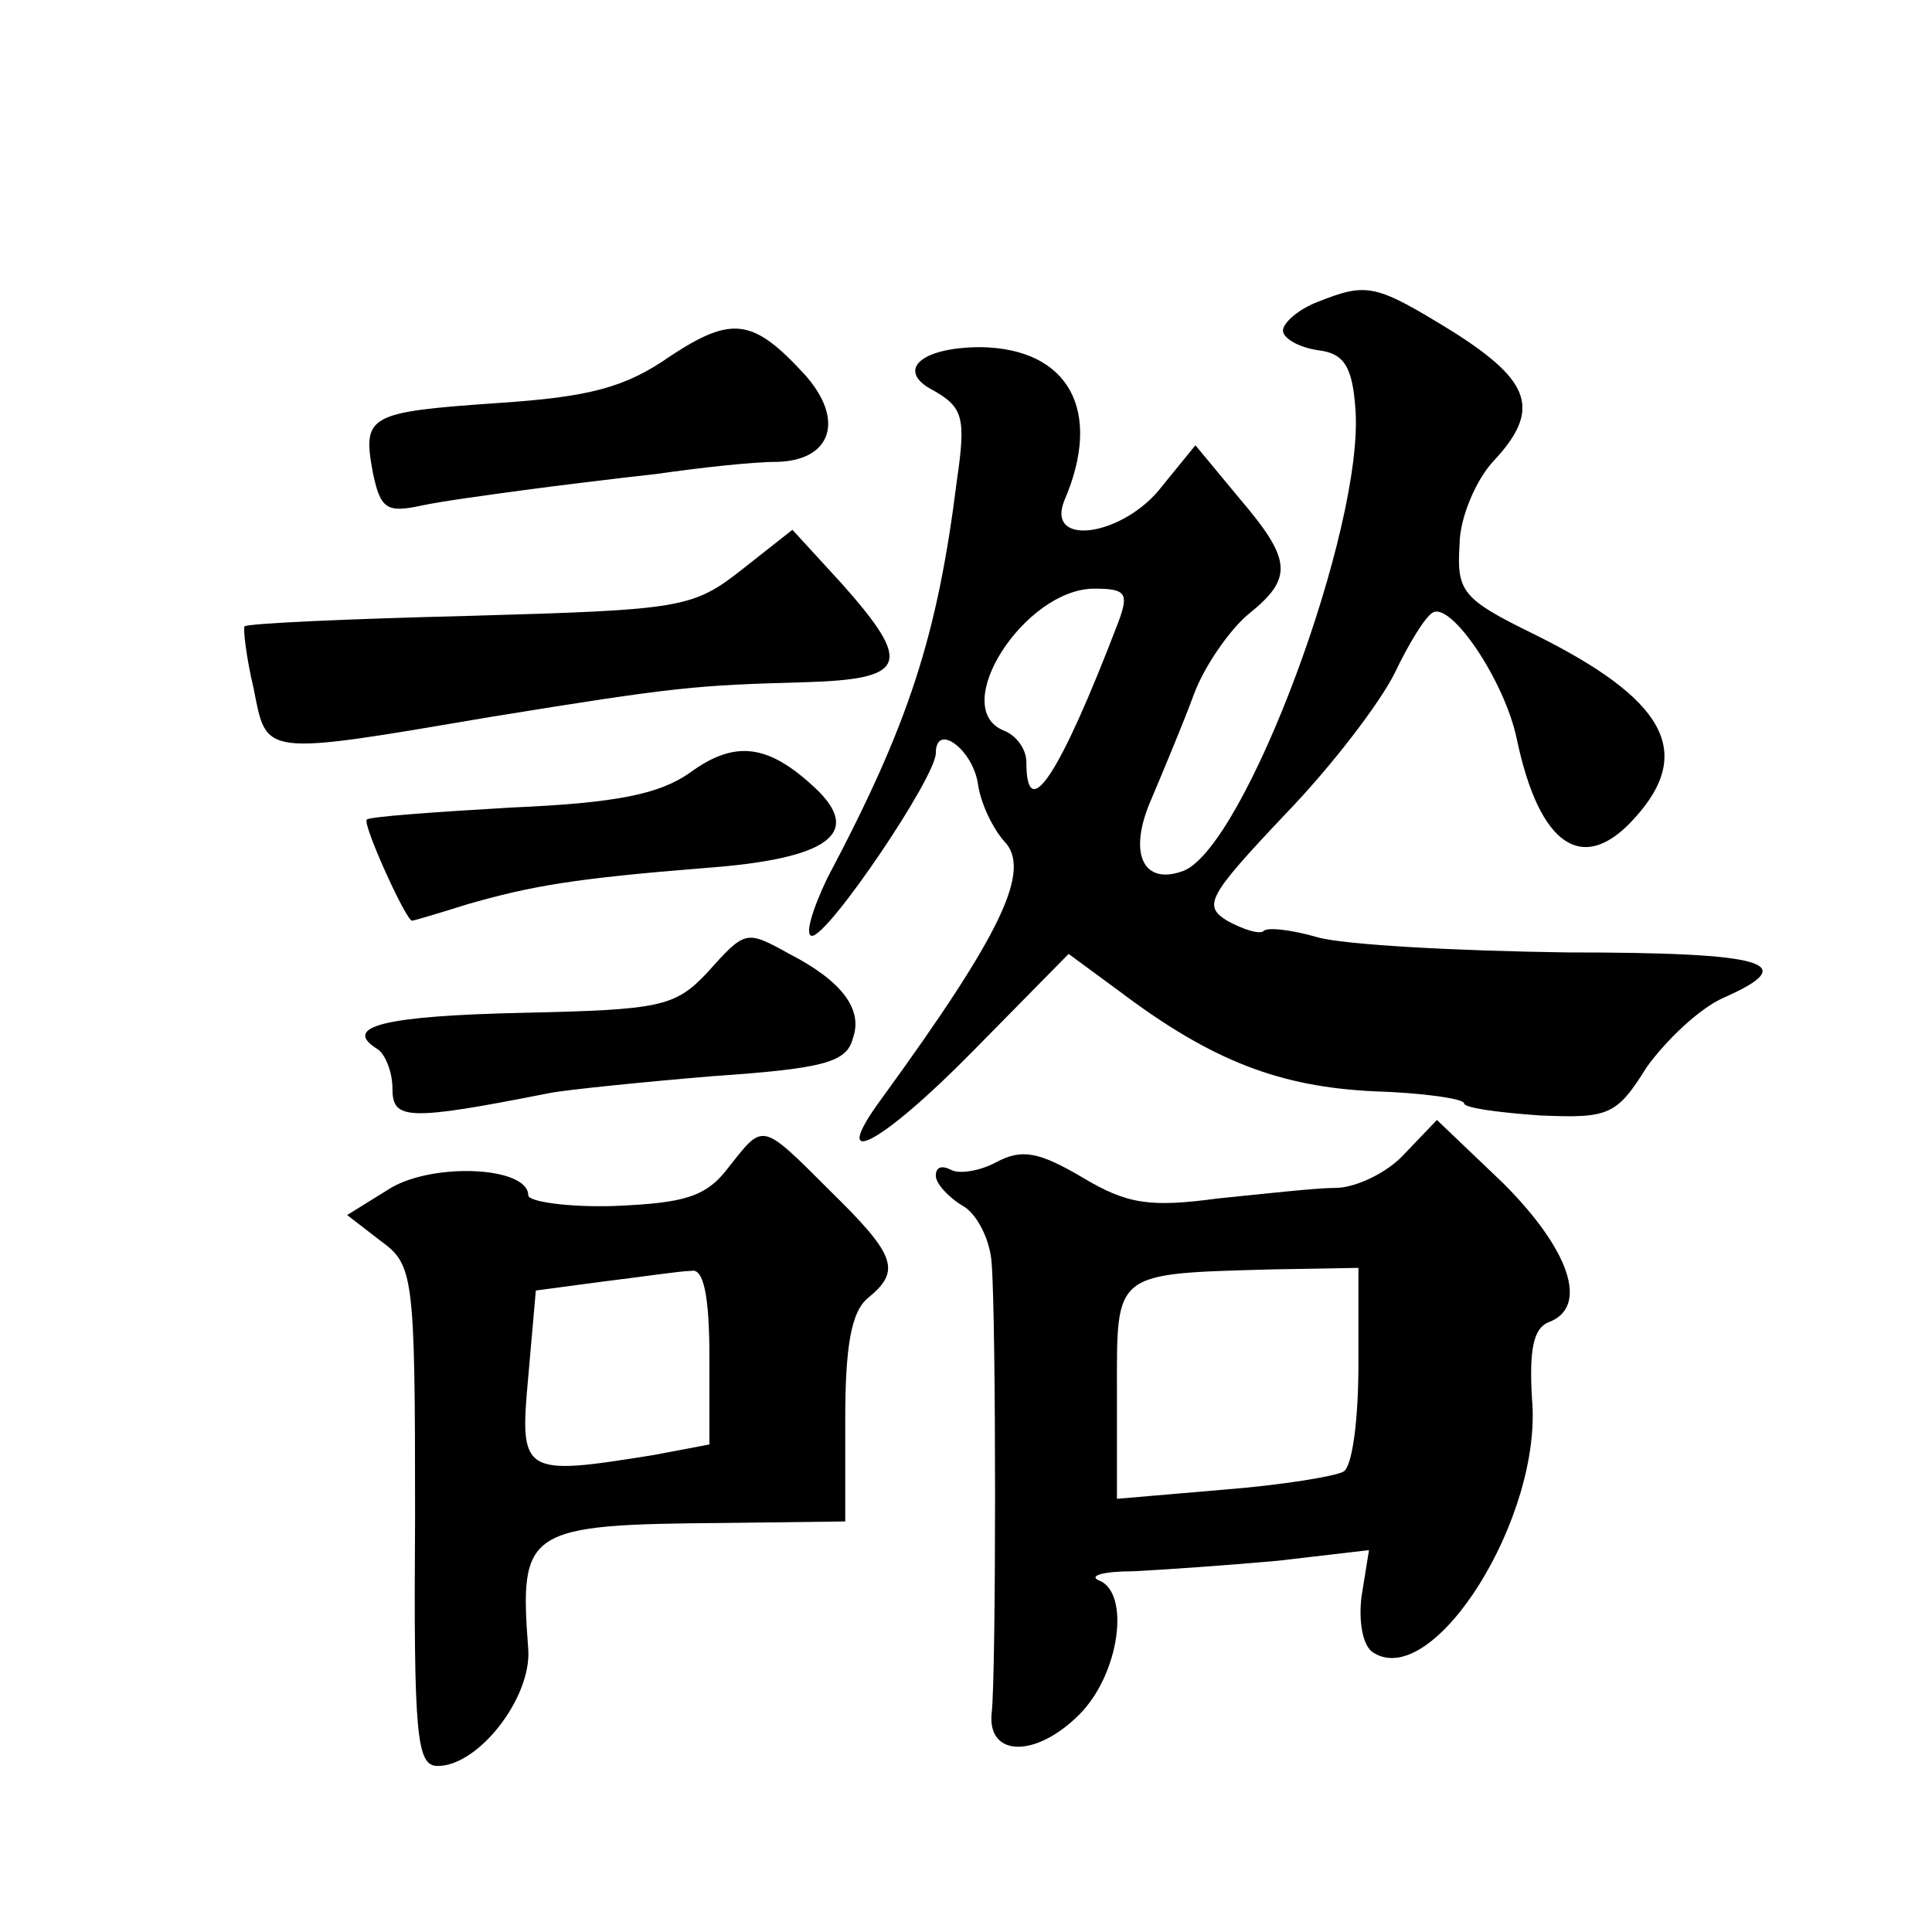
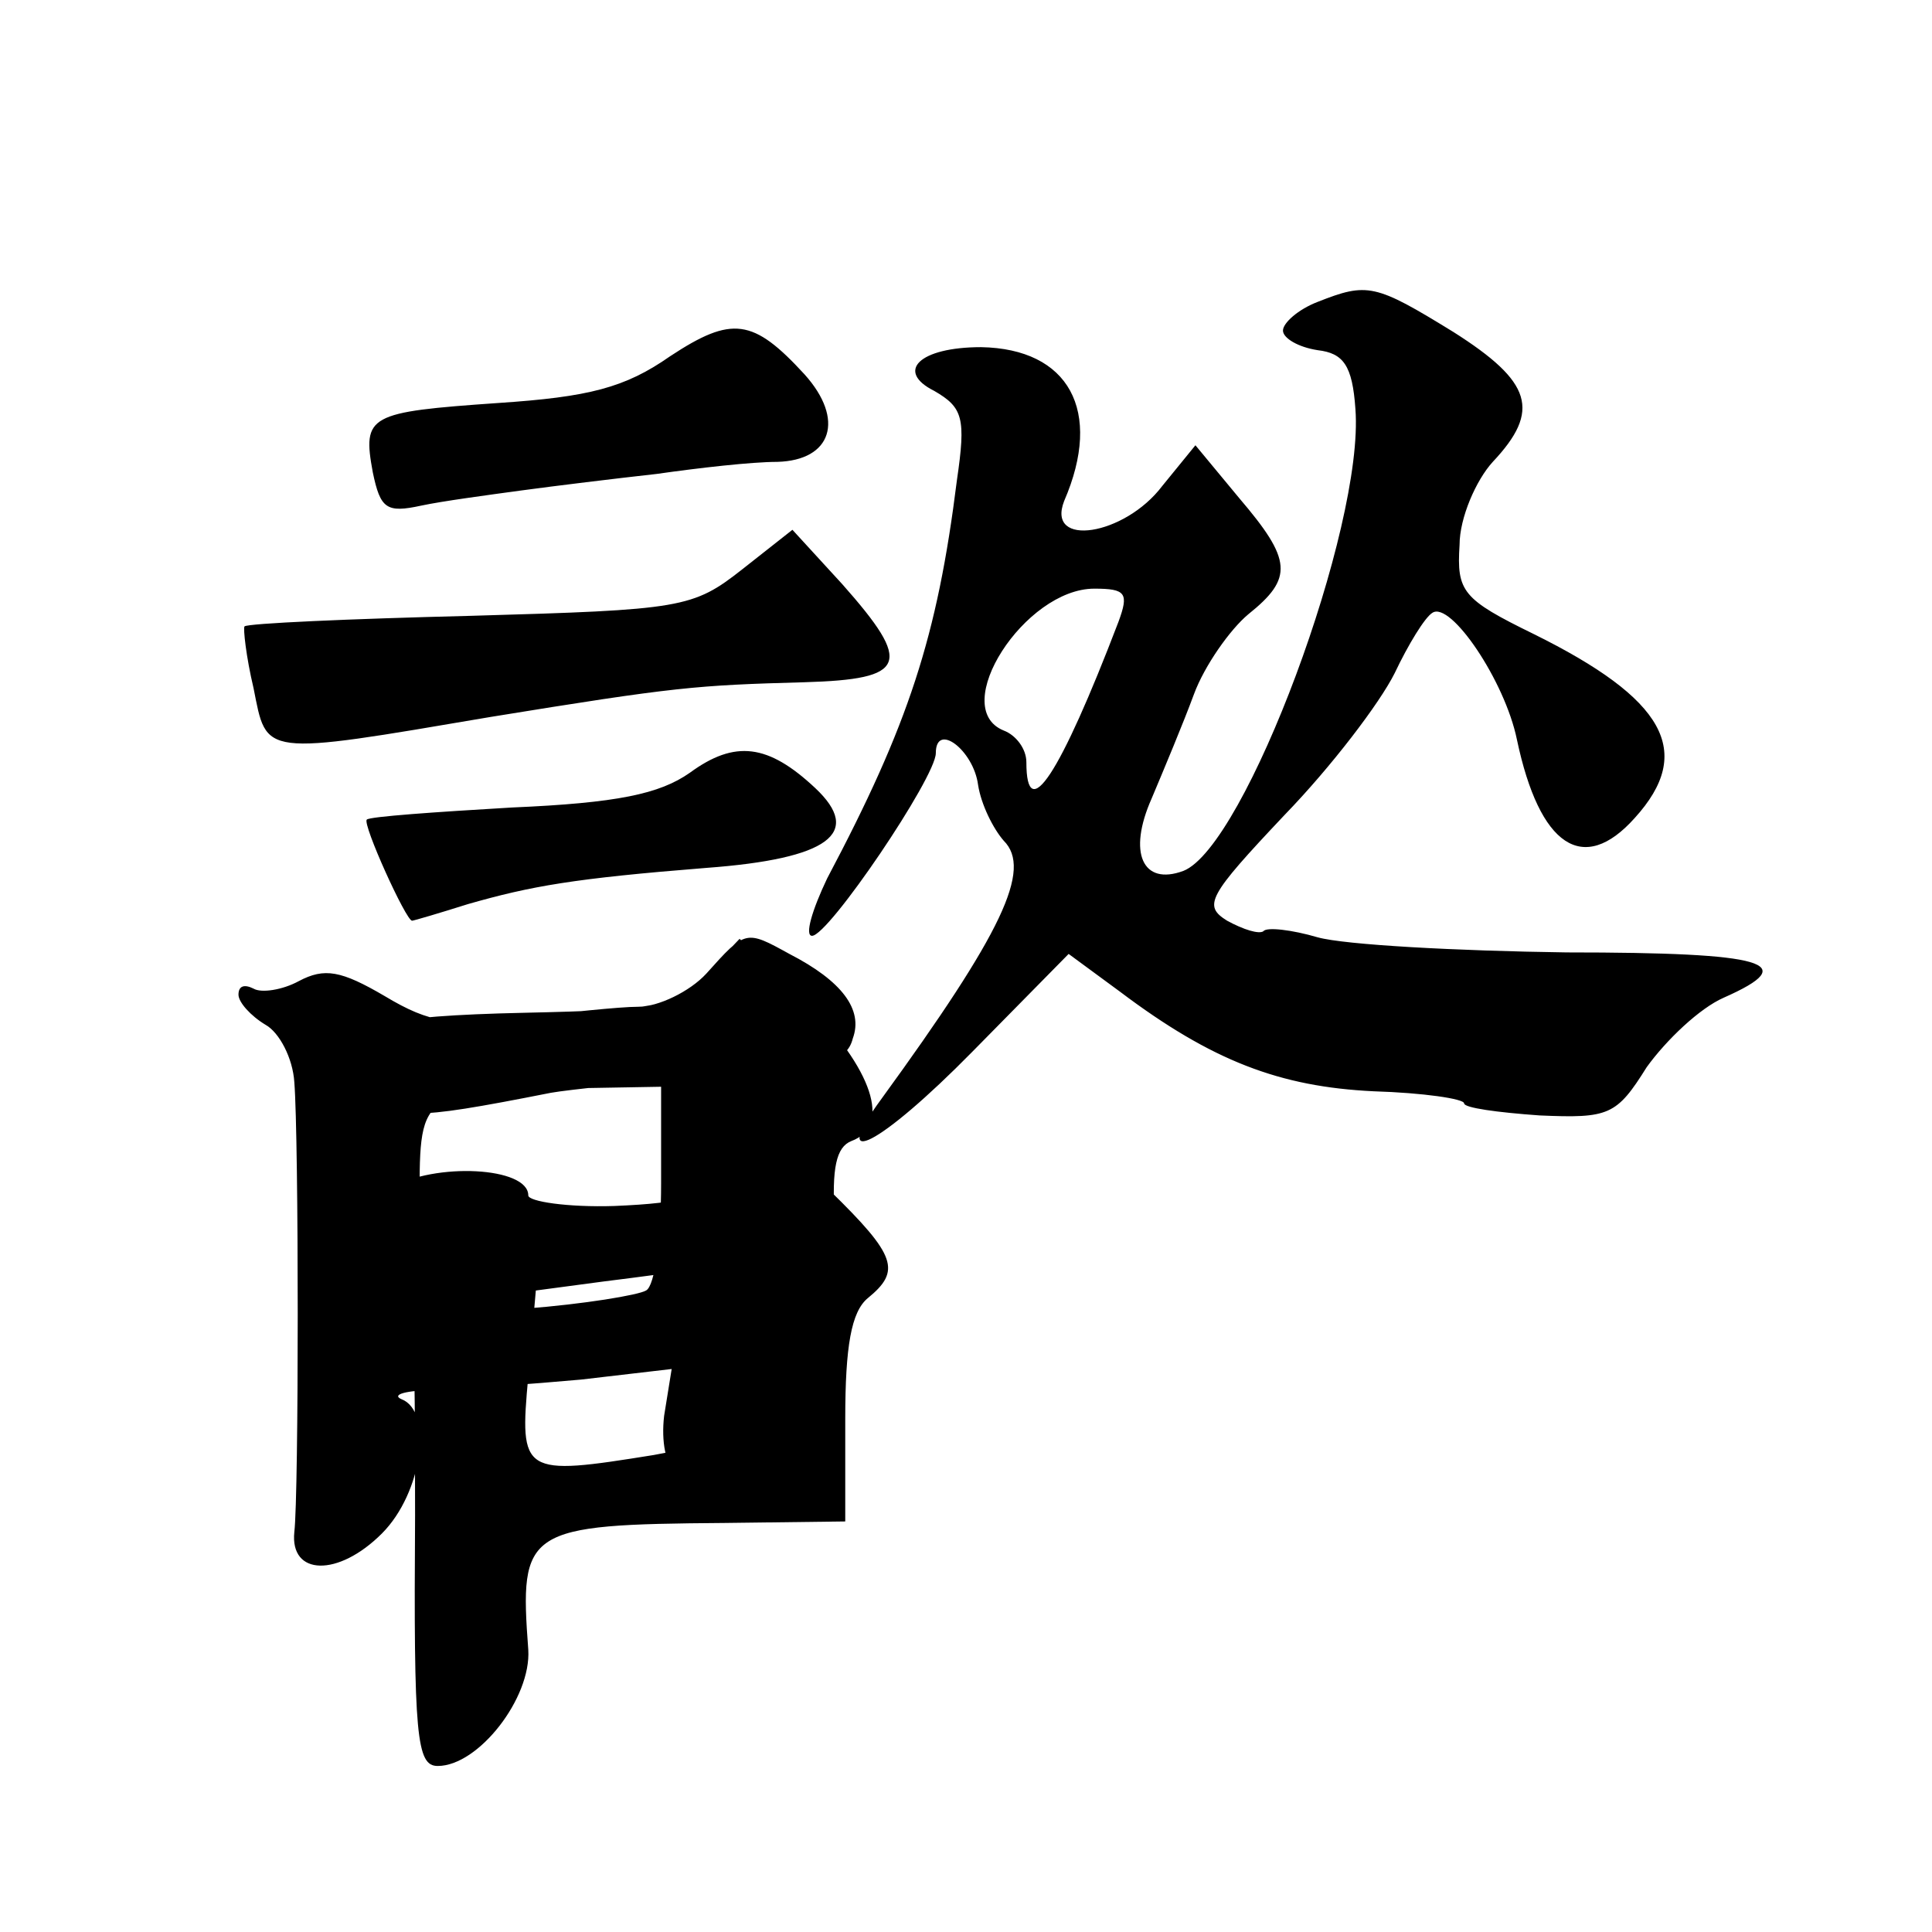
<svg xmlns="http://www.w3.org/2000/svg" version="1.0" width="128pt" height="128pt" viewBox="0 0 128 128" preserveAspectRatio="xMidYMid meet">
  <g transform="translate(0,128) scale(0.1,-0.1)" fill="#0" stroke="none">
-     <path d="M873 1080 c-13 -5 -23 -14 -23 -19 0 -5 10 -11 23 -13 17 -2 23 -10 25 -39 6 -78 -73 -290 -114 -306 -27 -10 -37 12 -21 48 8 19 21 50 28 69 7 19 24 43 36 53 30 24 29 36 -6 77 l-29 35 -22 -27 c-25 -33 -77 -41 -65 -10 26 60 3 101 -55 102 -41 0 -57 -16 -31 -29 19 -11 21 -18 15 -59 -13 -104 -32 -162 -86 -264 -10 -21 -15 -38 -10 -38 11 0 82 105 82 121 0 21 25 2 28 -21 2 -13 10 -29 17 -37 19 -19 -1 -61 -81 -171 -36 -49 -1 -31 60 31 l64 65 34 -25 c61 -46 106 -63 168 -66 33 -1 60 -5 60 -8 0 -3 22 -6 50 -8 46 -2 51 0 71 32 13 18 35 39 51 46 52 23 29 30 -104 30 -73 1 -147 5 -165 10 -17 5 -34 7 -36 4 -3 -2 -13 1 -24 7 -16 10 -13 16 38 70 31 32 63 74 73 94 9 19 20 37 25 40 12 8 48 -45 56 -84 15 -71 44 -90 78 -52 40 44 20 79 -67 122 -47 23 -51 28 -49 59 0 18 11 43 22 55 32 34 26 53 -26 86 -52 32 -57 33 -90 20z m-132 -212 c-39 -102 -61 -135 -61 -93 0 9 -7 18 -15 21 -37 15 14 94 60 94 21 0 23 -3 16 -22z M444 1044 c-30 -21 -54 -27 -114 -31 -86 -6 -90 -8 -83 -46 5 -24 9 -27 32 -22 14 3 44 7 66 10 22 3 63 8 90 11 28 4 63 8 80 8 36 1 45 28 18 58 -34 37 -48 39 -89 12z M492 903 c-33 -26 -40 -27 -180 -31 -81 -2 -148 -5 -150 -7 -1 -1 1 -20 6 -41 9 -45 4 -45 157 -19 123 20 136 21 208 23 68 2 72 12 25 65 l-33 36 -33 -26z M457 768 c-20 -14 -48 -20 -118 -23 -51 -3 -94 -6 -96 -8 -3 -3 26 -67 30 -67 1 0 18 5 37 11 42 12 70 17 158 24 81 6 104 23 72 53 -31 29 -53 32 -83 10z M468 635 c-21 -22 -31 -24 -121 -26 -92 -2 -121 -9 -97 -24 5 -3 10 -15 10 -26 0 -21 9 -22 105 -3 11 2 59 7 107 11 73 5 89 9 93 25 7 19 -7 38 -42 56 -29 16 -29 16 -55 -13z M930 515 c-11 -12 -32 -22 -45 -22 -13 0 -48 -4 -78 -7 -45 -6 -60 -4 -90 14 -29 17 -40 19 -57 10 -11 -6 -25 -8 -30 -5 -6 3 -10 2 -10 -4 0 -5 8 -14 18 -20 9 -5 18 -22 19 -38 3 -38 3 -273 0 -298 -3 -29 29 -30 58 -1 27 27 34 81 13 89 -7 3 3 6 23 6 20 1 63 4 96 7 l60 7 -5 -31 c-2 -17 1 -33 8 -37 40 -25 112 90 105 168 -2 33 1 47 11 51 27 10 14 48 -30 92 l-44 42 -22 -23z m-30 -139 c0 -36 -4 -68 -10 -71 -5 -3 -41 -9 -80 -12 l-70 -6 0 71 c0 80 -3 78 103 81 l57 1 0 -64z M483 507 c-15 -20 -29 -24 -76 -26 -31 -1 -57 3 -57 7 0 19 -62 22 -91 5 l-29 -18 22 -17 c22 -16 23 -22 23 -182 -1 -147 1 -166 15 -166 27 0 62 45 60 77 -6 80 -2 83 130 84 l80 1 0 68 c0 48 4 71 15 80 22 18 19 28 -25 71 -46 46 -44 45 -67 16z m-13 -126 l0 -58 -37 -7 c-87 -14 -89 -13 -83 52 l5 57 45 6 c25 3 51 7 58 7 8 2 12 -16 12 -57z" />
+     <path d="M873 1080 c-13 -5 -23 -14 -23 -19 0 -5 10 -11 23 -13 17 -2 23 -10 25 -39 6 -78 -73 -290 -114 -306 -27 -10 -37 12 -21 48 8 19 21 50 28 69 7 19 24 43 36 53 30 24 29 36 -6 77 l-29 35 -22 -27 c-25 -33 -77 -41 -65 -10 26 60 3 101 -55 102 -41 0 -57 -16 -31 -29 19 -11 21 -18 15 -59 -13 -104 -32 -162 -86 -264 -10 -21 -15 -38 -10 -38 11 0 82 105 82 121 0 21 25 2 28 -21 2 -13 10 -29 17 -37 19 -19 -1 -61 -81 -171 -36 -49 -1 -31 60 31 l64 65 34 -25 c61 -46 106 -63 168 -66 33 -1 60 -5 60 -8 0 -3 22 -6 50 -8 46 -2 51 0 71 32 13 18 35 39 51 46 52 23 29 30 -104 30 -73 1 -147 5 -165 10 -17 5 -34 7 -36 4 -3 -2 -13 1 -24 7 -16 10 -13 16 38 70 31 32 63 74 73 94 9 19 20 37 25 40 12 8 48 -45 56 -84 15 -71 44 -90 78 -52 40 44 20 79 -67 122 -47 23 -51 28 -49 59 0 18 11 43 22 55 32 34 26 53 -26 86 -52 32 -57 33 -90 20z m-132 -212 c-39 -102 -61 -135 -61 -93 0 9 -7 18 -15 21 -37 15 14 94 60 94 21 0 23 -3 16 -22z M444 1044 c-30 -21 -54 -27 -114 -31 -86 -6 -90 -8 -83 -46 5 -24 9 -27 32 -22 14 3 44 7 66 10 22 3 63 8 90 11 28 4 63 8 80 8 36 1 45 28 18 58 -34 37 -48 39 -89 12z M492 903 c-33 -26 -40 -27 -180 -31 -81 -2 -148 -5 -150 -7 -1 -1 1 -20 6 -41 9 -45 4 -45 157 -19 123 20 136 21 208 23 68 2 72 12 25 65 l-33 36 -33 -26z M457 768 c-20 -14 -48 -20 -118 -23 -51 -3 -94 -6 -96 -8 -3 -3 26 -67 30 -67 1 0 18 5 37 11 42 12 70 17 158 24 81 6 104 23 72 53 -31 29 -53 32 -83 10z M468 635 c-21 -22 -31 -24 -121 -26 -92 -2 -121 -9 -97 -24 5 -3 10 -15 10 -26 0 -21 9 -22 105 -3 11 2 59 7 107 11 73 5 89 9 93 25 7 19 -7 38 -42 56 -29 16 -29 16 -55 -13z c-11 -12 -32 -22 -45 -22 -13 0 -48 -4 -78 -7 -45 -6 -60 -4 -90 14 -29 17 -40 19 -57 10 -11 -6 -25 -8 -30 -5 -6 3 -10 2 -10 -4 0 -5 8 -14 18 -20 9 -5 18 -22 19 -38 3 -38 3 -273 0 -298 -3 -29 29 -30 58 -1 27 27 34 81 13 89 -7 3 3 6 23 6 20 1 63 4 96 7 l60 7 -5 -31 c-2 -17 1 -33 8 -37 40 -25 112 90 105 168 -2 33 1 47 11 51 27 10 14 48 -30 92 l-44 42 -22 -23z m-30 -139 c0 -36 -4 -68 -10 -71 -5 -3 -41 -9 -80 -12 l-70 -6 0 71 c0 80 -3 78 103 81 l57 1 0 -64z M483 507 c-15 -20 -29 -24 -76 -26 -31 -1 -57 3 -57 7 0 19 -62 22 -91 5 l-29 -18 22 -17 c22 -16 23 -22 23 -182 -1 -147 1 -166 15 -166 27 0 62 45 60 77 -6 80 -2 83 130 84 l80 1 0 68 c0 48 4 71 15 80 22 18 19 28 -25 71 -46 46 -44 45 -67 16z m-13 -126 l0 -58 -37 -7 c-87 -14 -89 -13 -83 52 l5 57 45 6 c25 3 51 7 58 7 8 2 12 -16 12 -57z" />
  </g>
</svg>